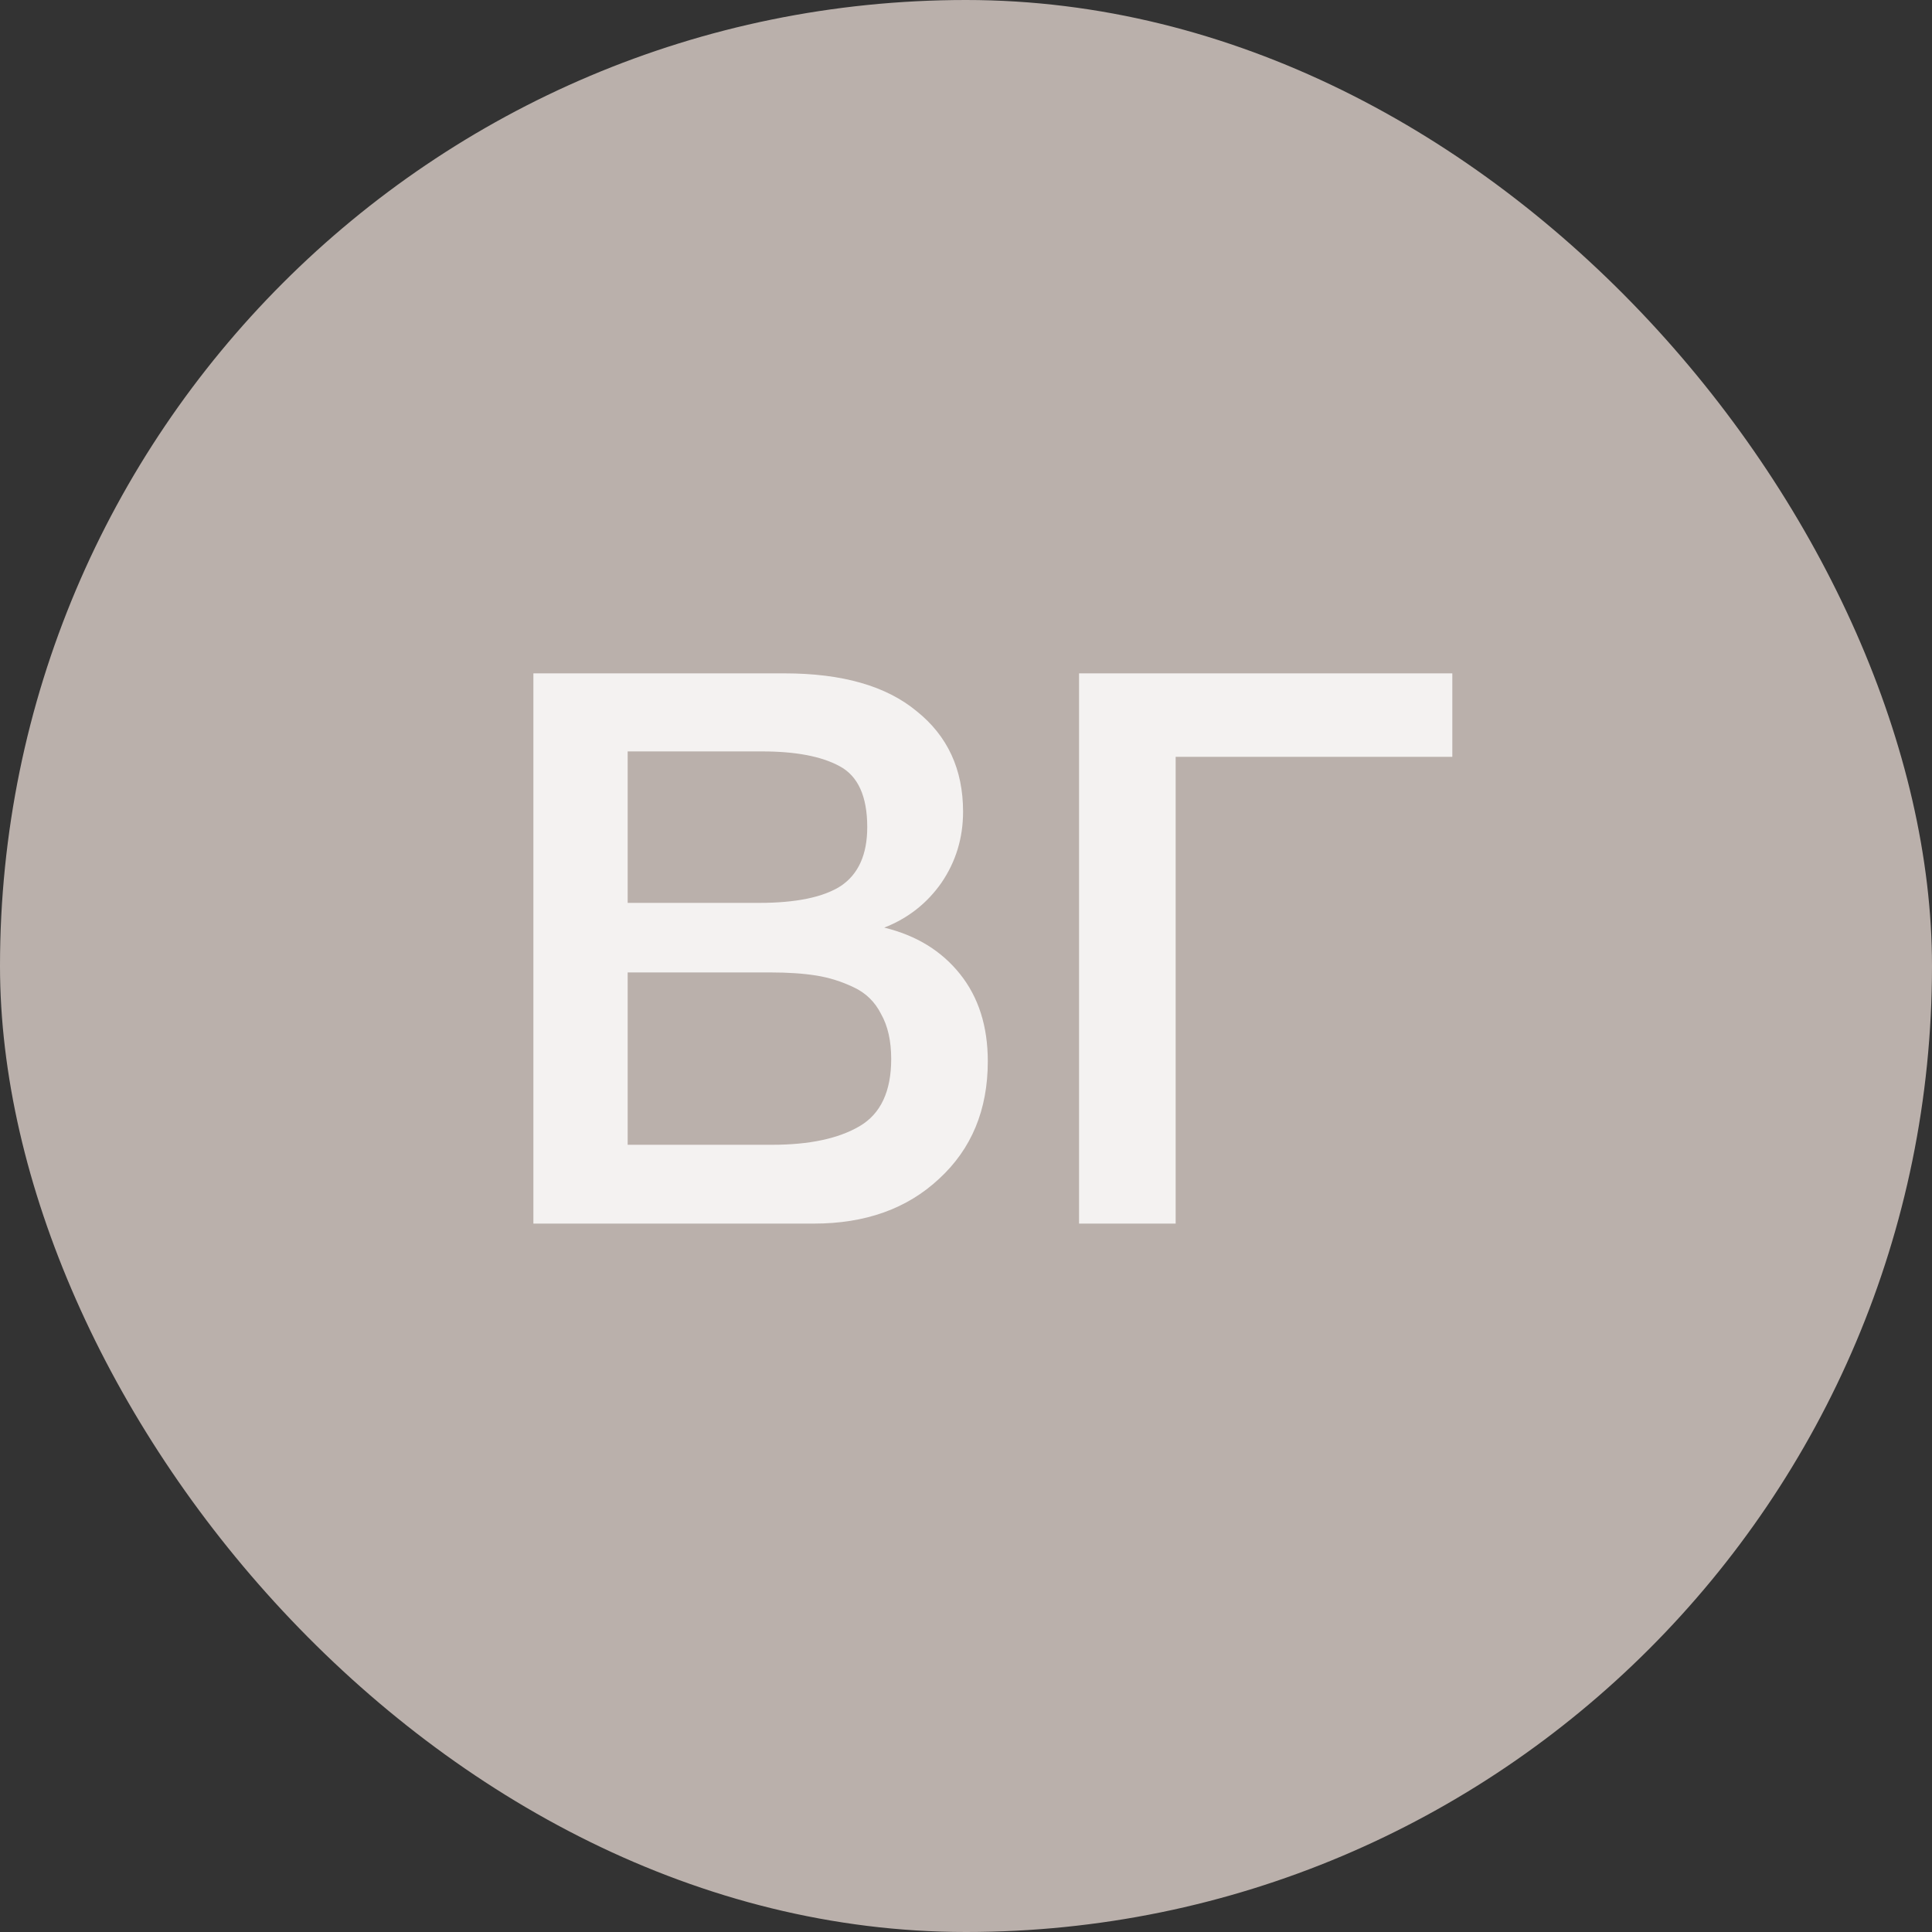
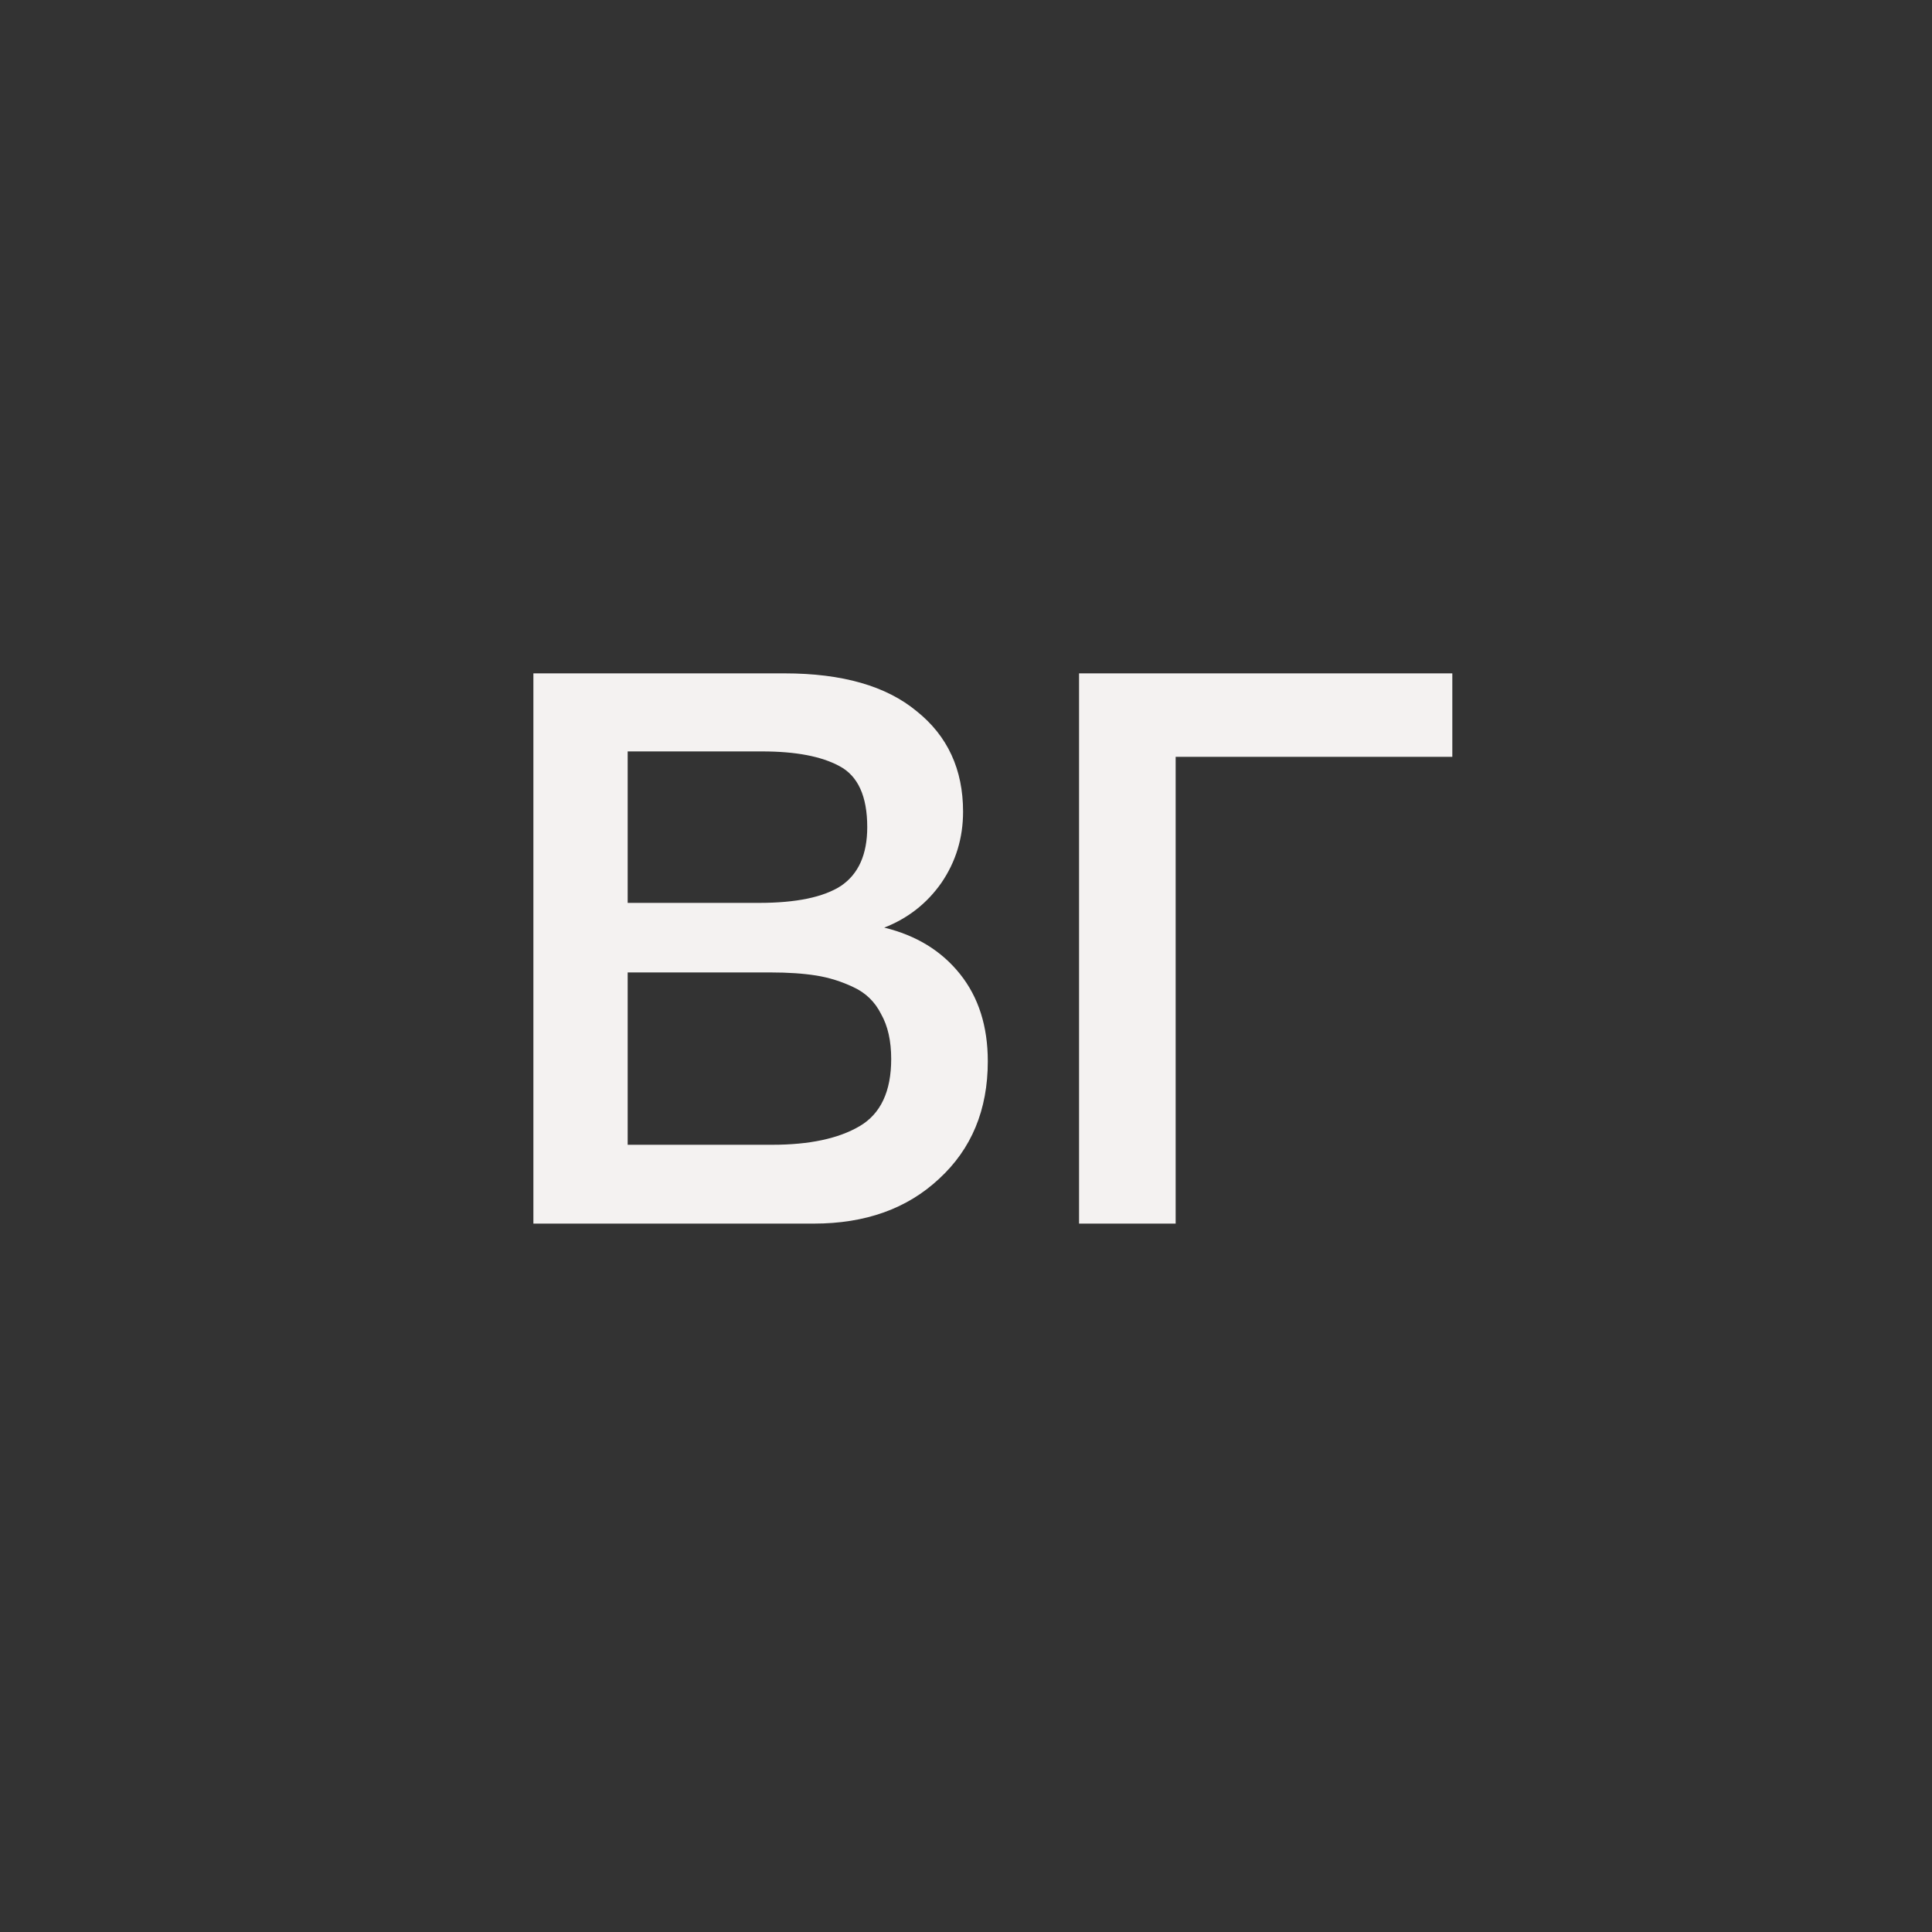
<svg xmlns="http://www.w3.org/2000/svg" width="60" height="60" viewBox="0 0 60 60" fill="none">
  <rect x="0" y="0" width="60" height="60" fill="#333333" stroke="none" />
-   <rect width="60" height="60" rx="30" fill="#BAB0AB" />
  <path d="M16.565 20.912H24.365C26.157 20.912 27.525 21.304 28.469 22.088C29.429 22.856 29.909 23.896 29.909 25.208C29.909 26.024 29.685 26.76 29.237 27.416C28.789 28.056 28.197 28.52 27.461 28.808C28.453 29.048 29.237 29.528 29.813 30.248C30.389 30.968 30.677 31.872 30.677 32.96C30.677 34.464 30.173 35.68 29.165 36.608C28.173 37.536 26.877 38 25.277 38H16.565V20.912ZM19.493 23.336V28.04H23.573C24.725 28.04 25.573 27.864 26.117 27.512C26.661 27.144 26.933 26.536 26.933 25.688C26.933 24.728 26.645 24.096 26.069 23.792C25.509 23.488 24.709 23.336 23.669 23.336H19.493ZM19.493 30.2V35.552H23.981C25.133 35.552 26.037 35.36 26.693 34.976C27.349 34.592 27.677 33.896 27.677 32.888C27.677 32.328 27.573 31.864 27.365 31.496C27.173 31.112 26.885 30.832 26.501 30.656C26.133 30.48 25.749 30.36 25.349 30.296C24.949 30.232 24.477 30.2 23.933 30.2H19.493ZM36.511 38H33.511V20.912H45.103V23.504H36.511V38Z" fill="#F4F2F1" />
</svg>